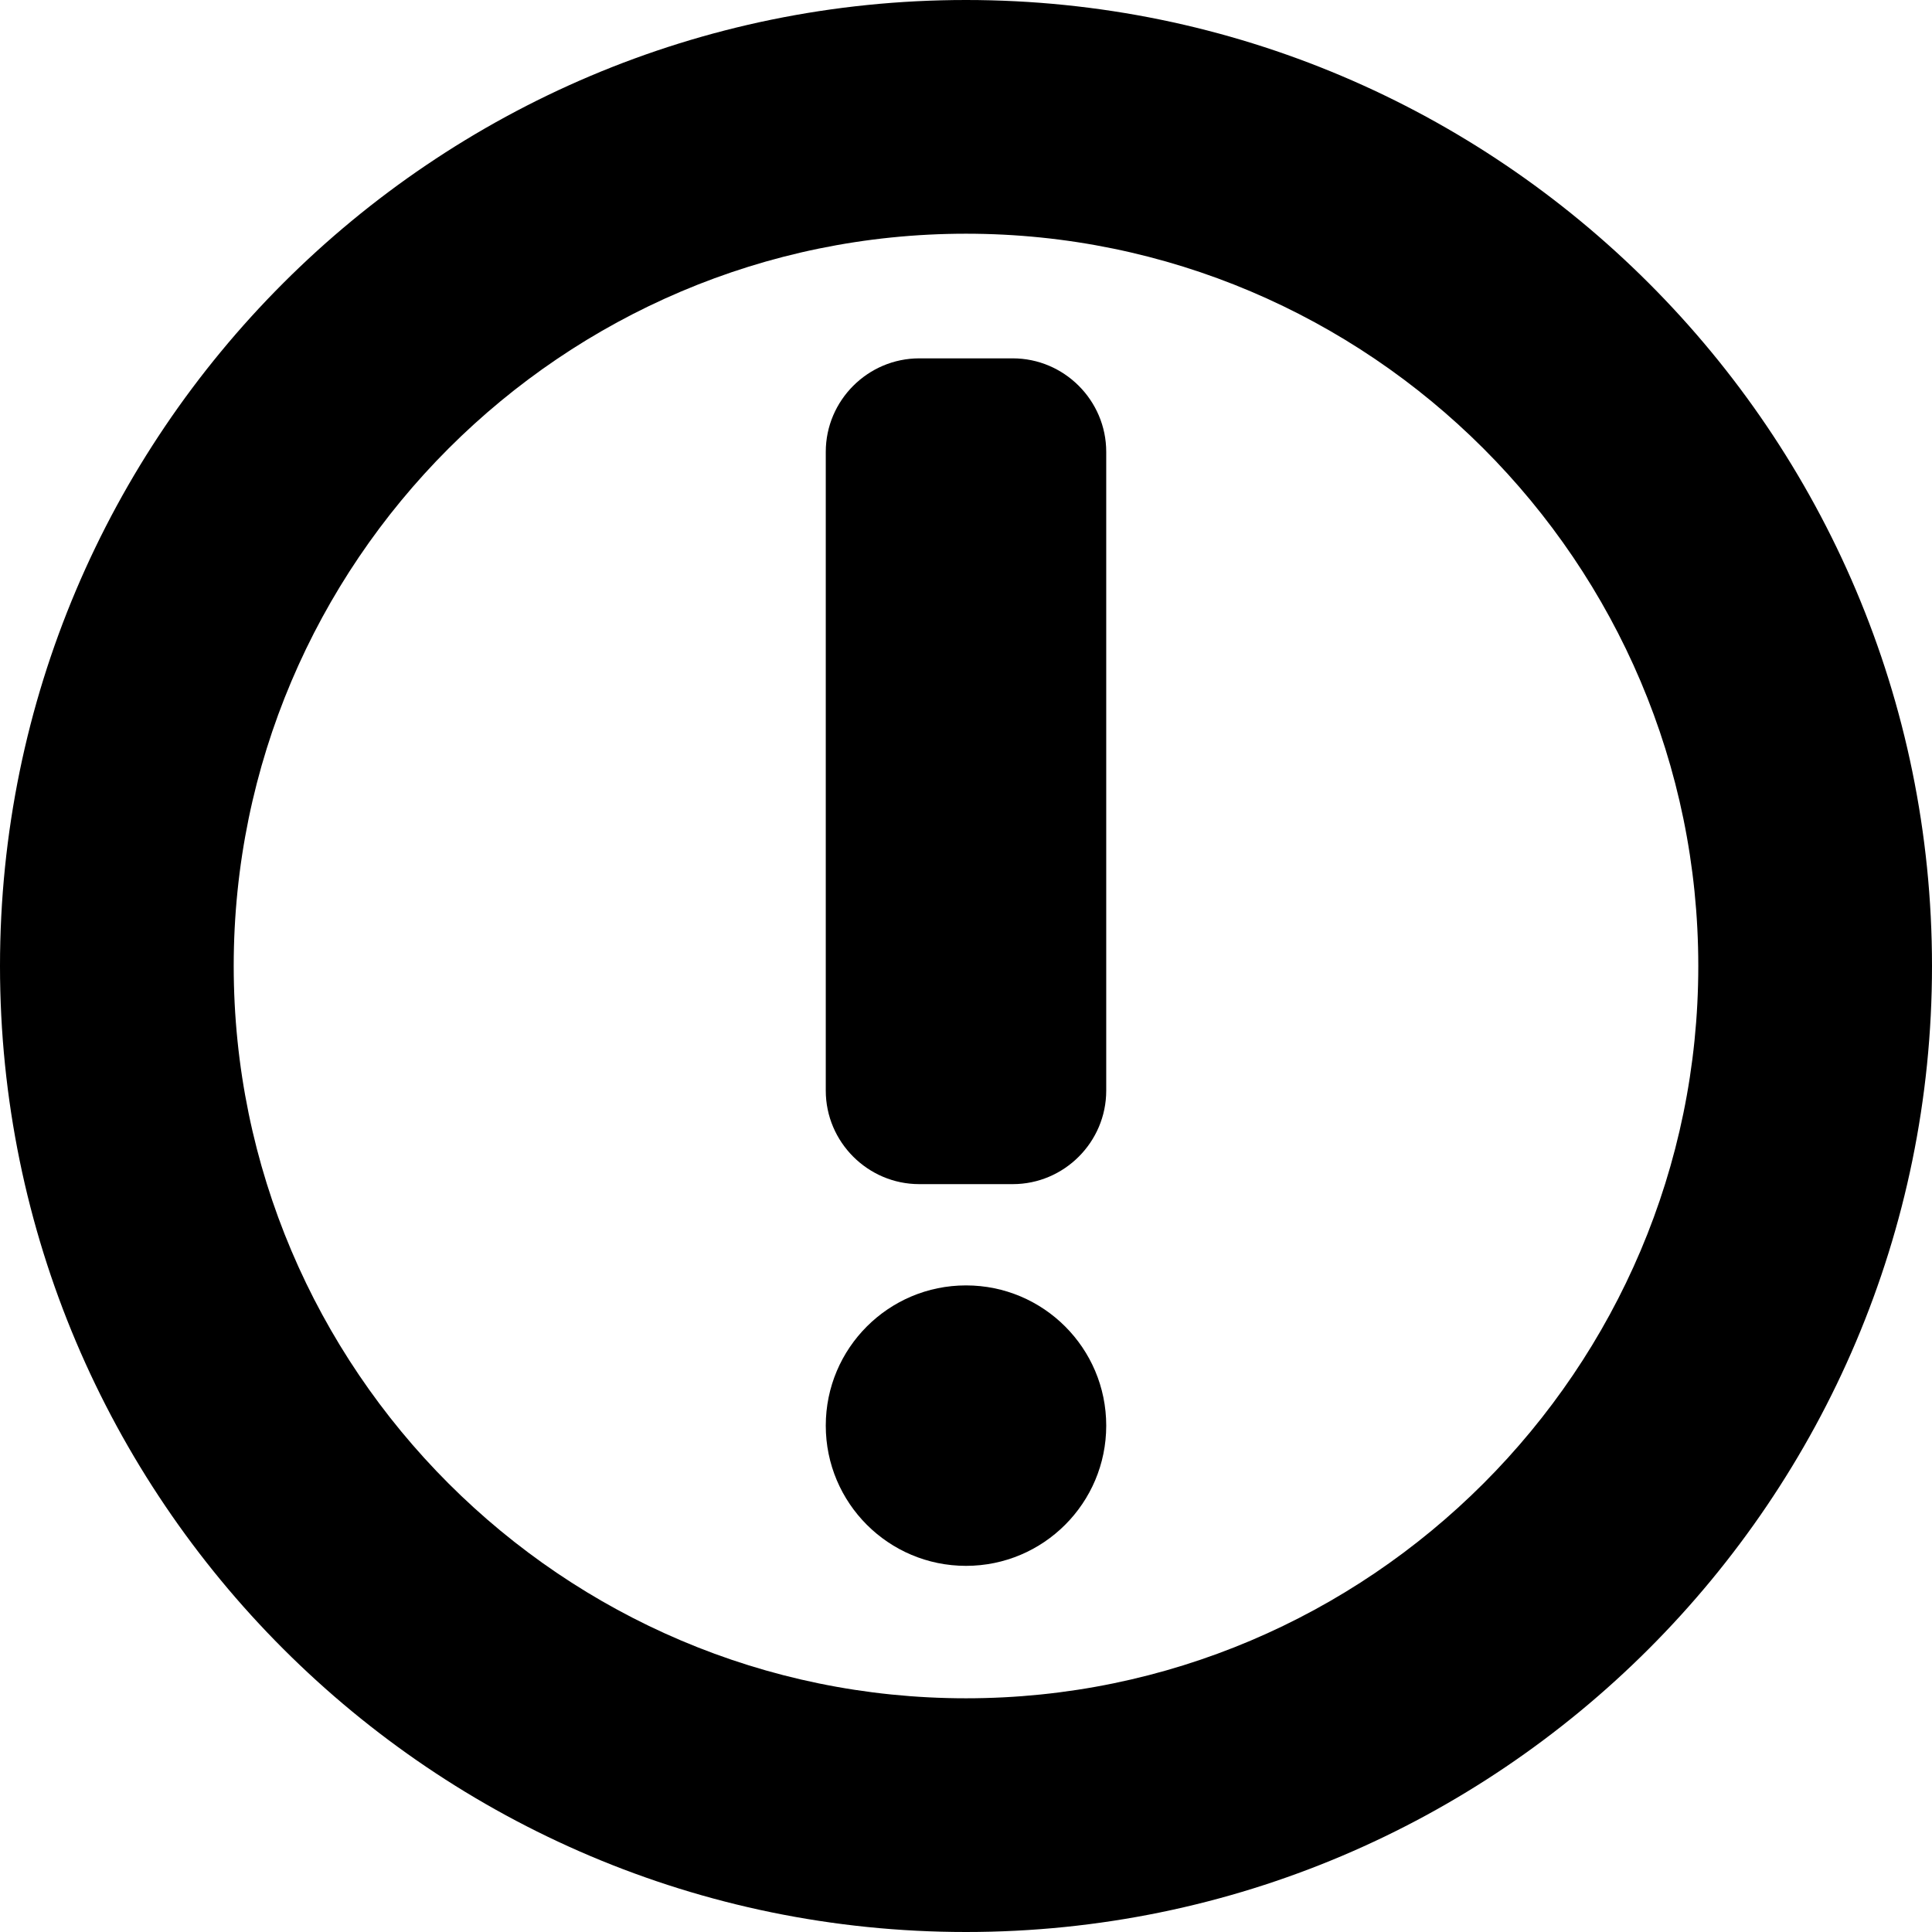
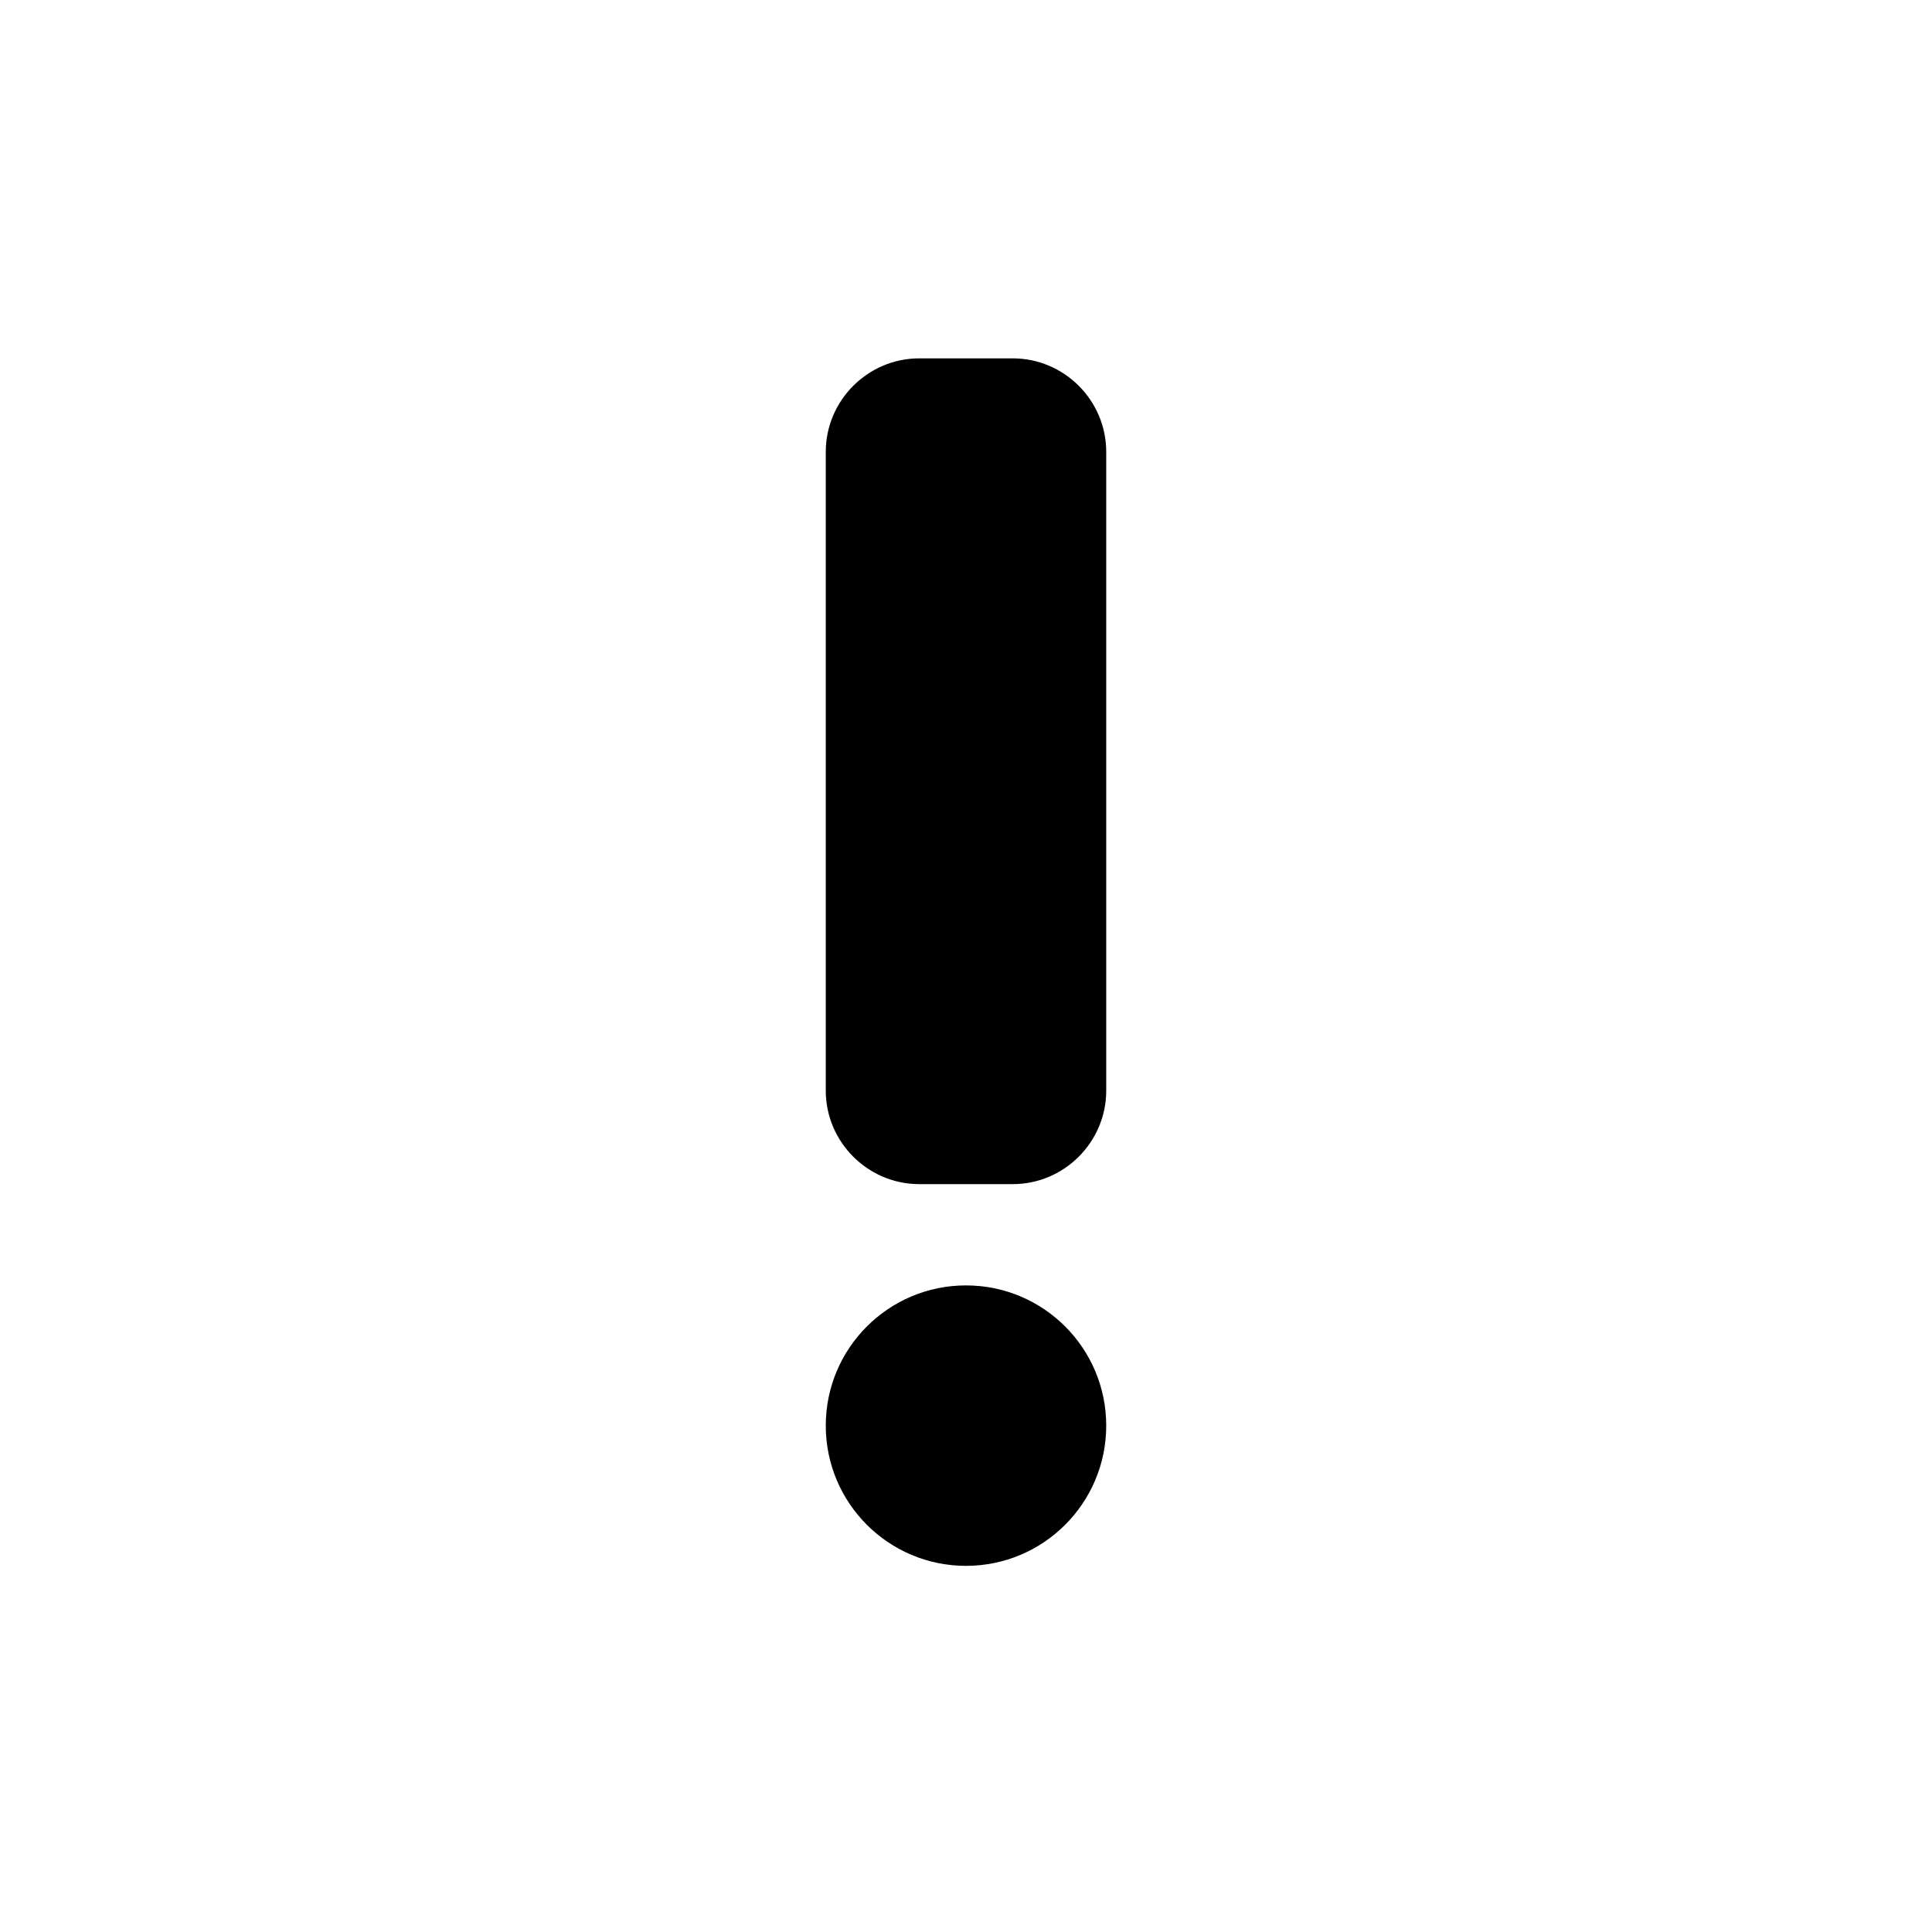
<svg xmlns="http://www.w3.org/2000/svg" version="1.1" id="Capa_1" x="0px" y="0px" width="124px" height="124px" viewBox="0 0 124 124" style="enable-background:new 0 0 124 124;" xml:space="preserve">
  <g>
-     <path d="M62,0C27.8,0,0,27.8,0,62s27.8,62,62,62s62-27.8,62-62S96.2,0,62,0z M62,109c-25.9,0-47-21.1-47-47c0-25.9,21.1-47,47-47   c25.9,0,47,21.1,47,47C109,87.9,87.9,109,62,109z" />
    <path d="M65,23h-6c-3.3,0-6,2.7-6,6v41c0,3.3,2.7,6,6,6h6c3.3,0,6-2.7,6-6V29C71,25.7,68.3,23,65,23z" />
    <circle cx="62" cy="91.5" r="9" />
  </g>
  <g>
</g>
  <g>
</g>
  <g>
</g>
  <g>
</g>
  <g>
</g>
  <g>
</g>
  <g>
</g>
  <g>
</g>
  <g>
</g>
  <g>
</g>
  <g>
</g>
  <g>
</g>
  <g>
</g>
  <g>
</g>
  <g>
</g>
</svg>